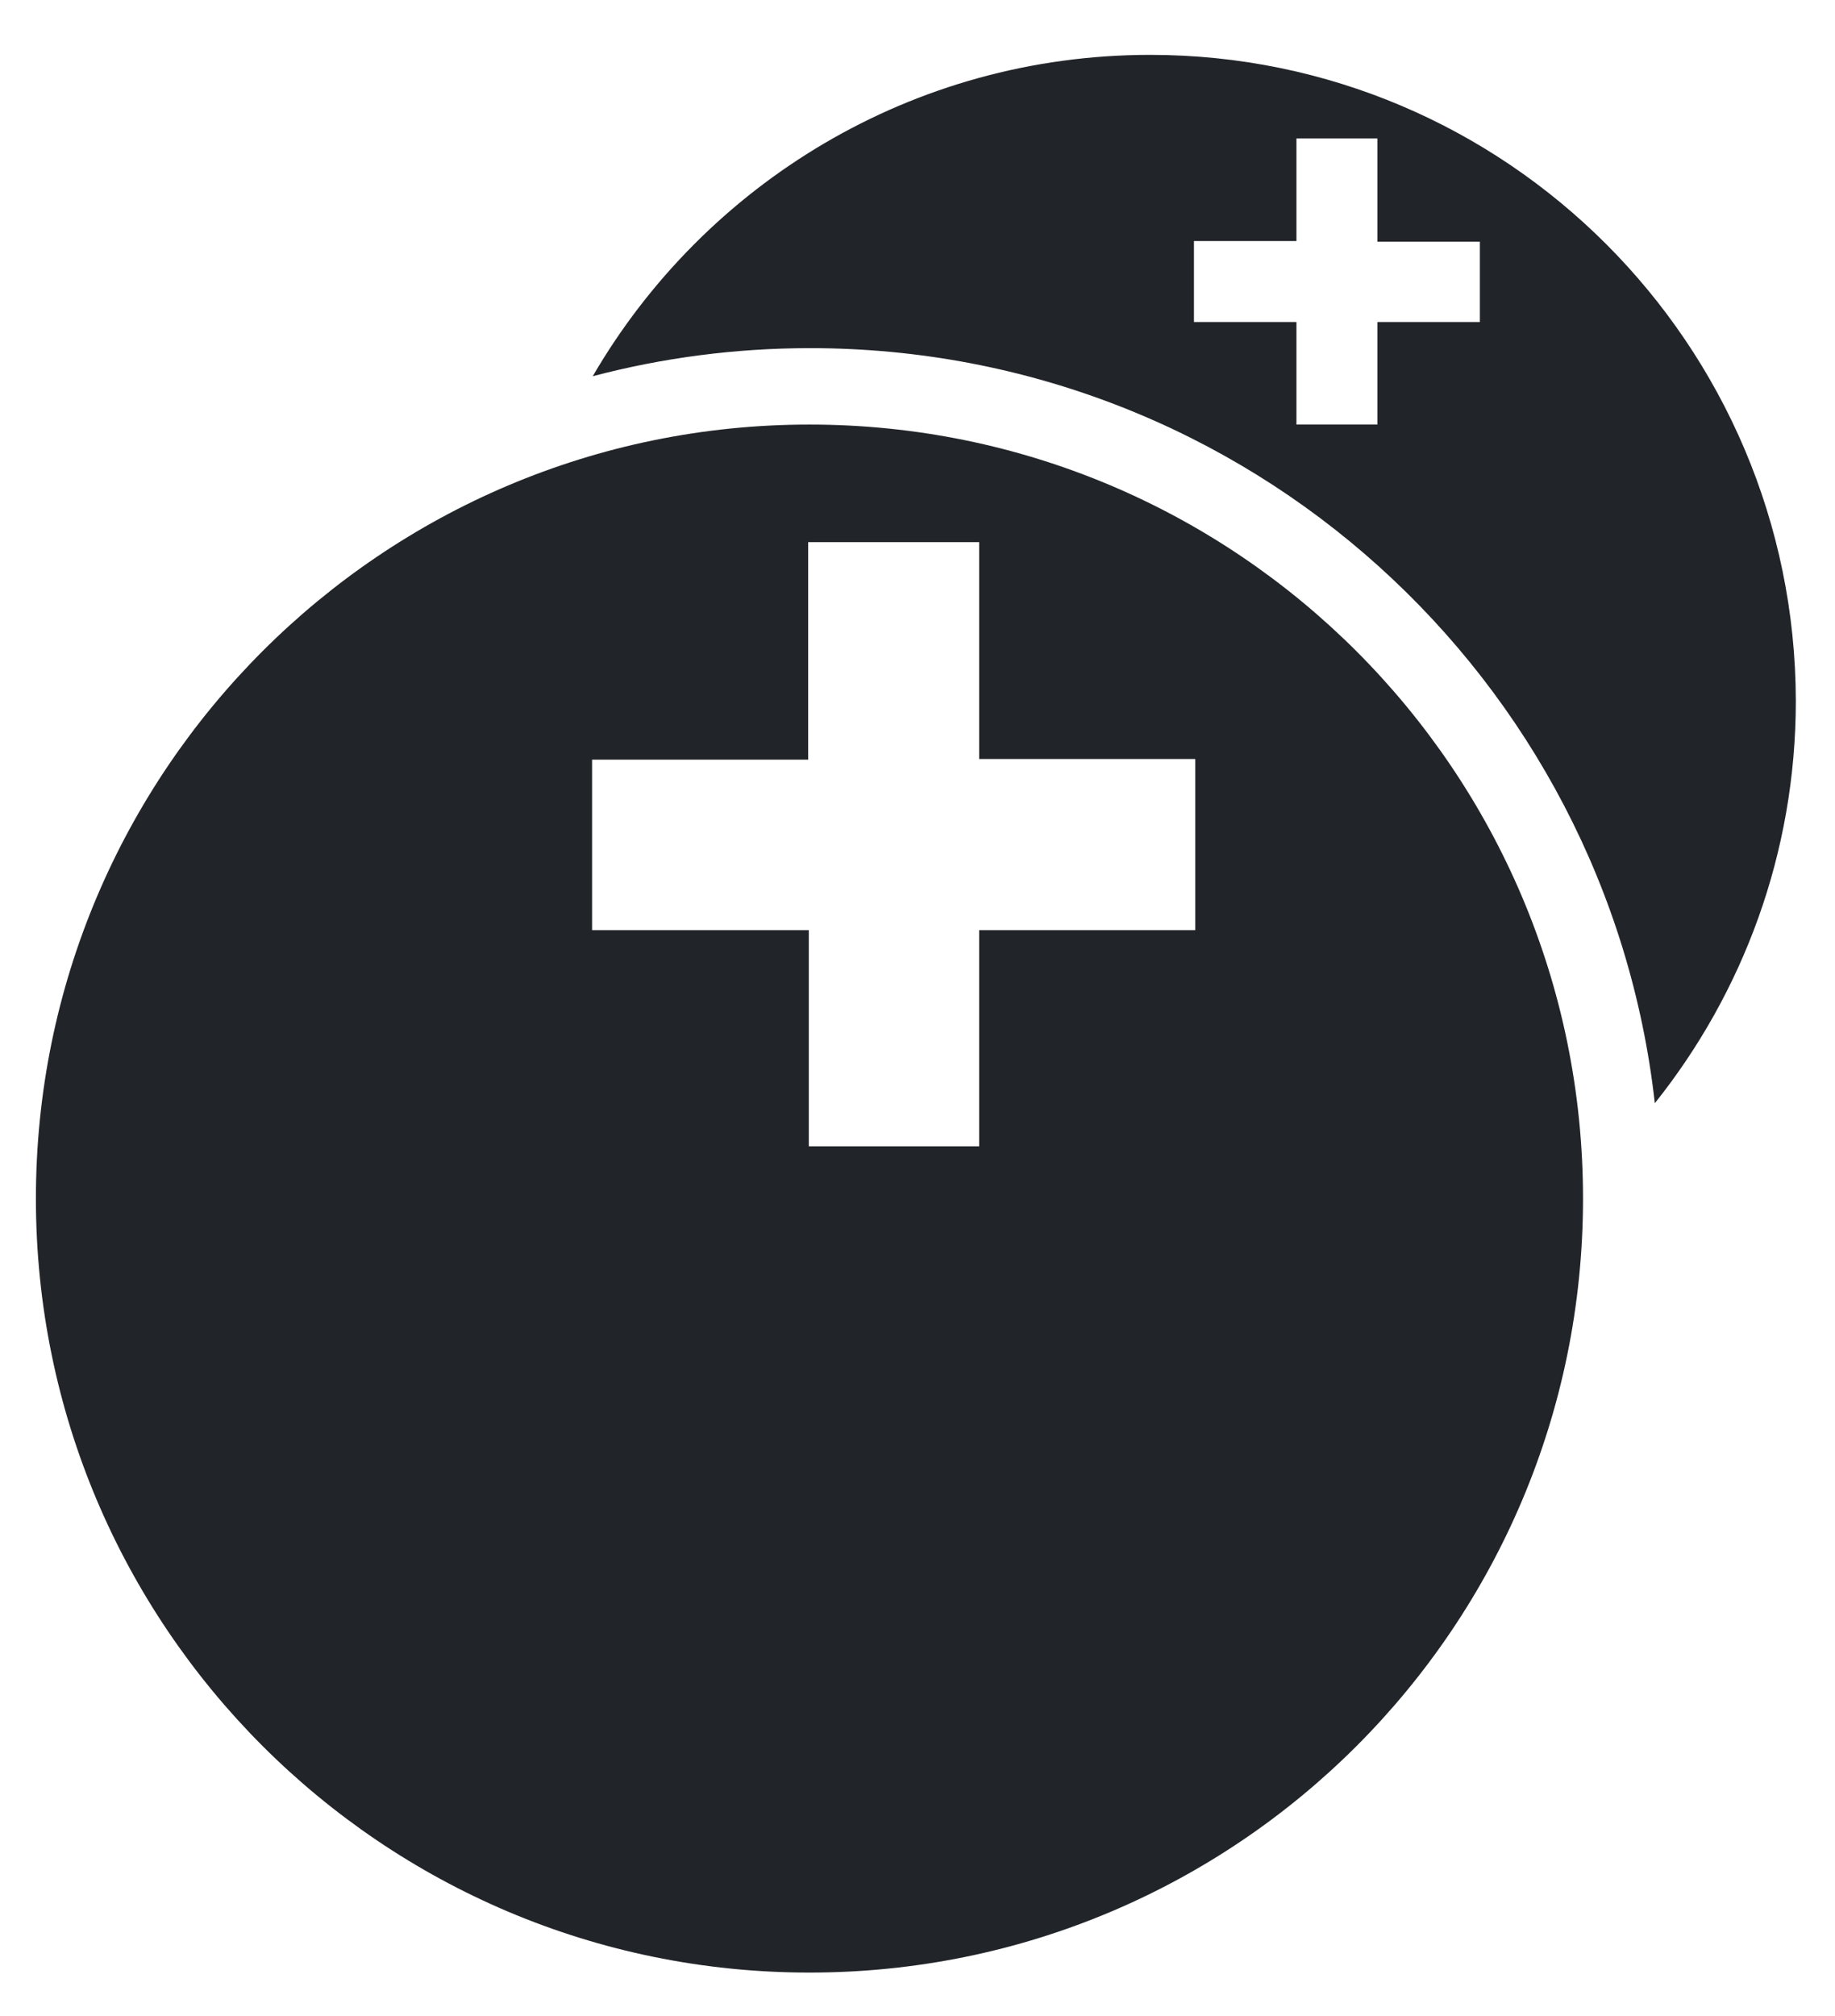
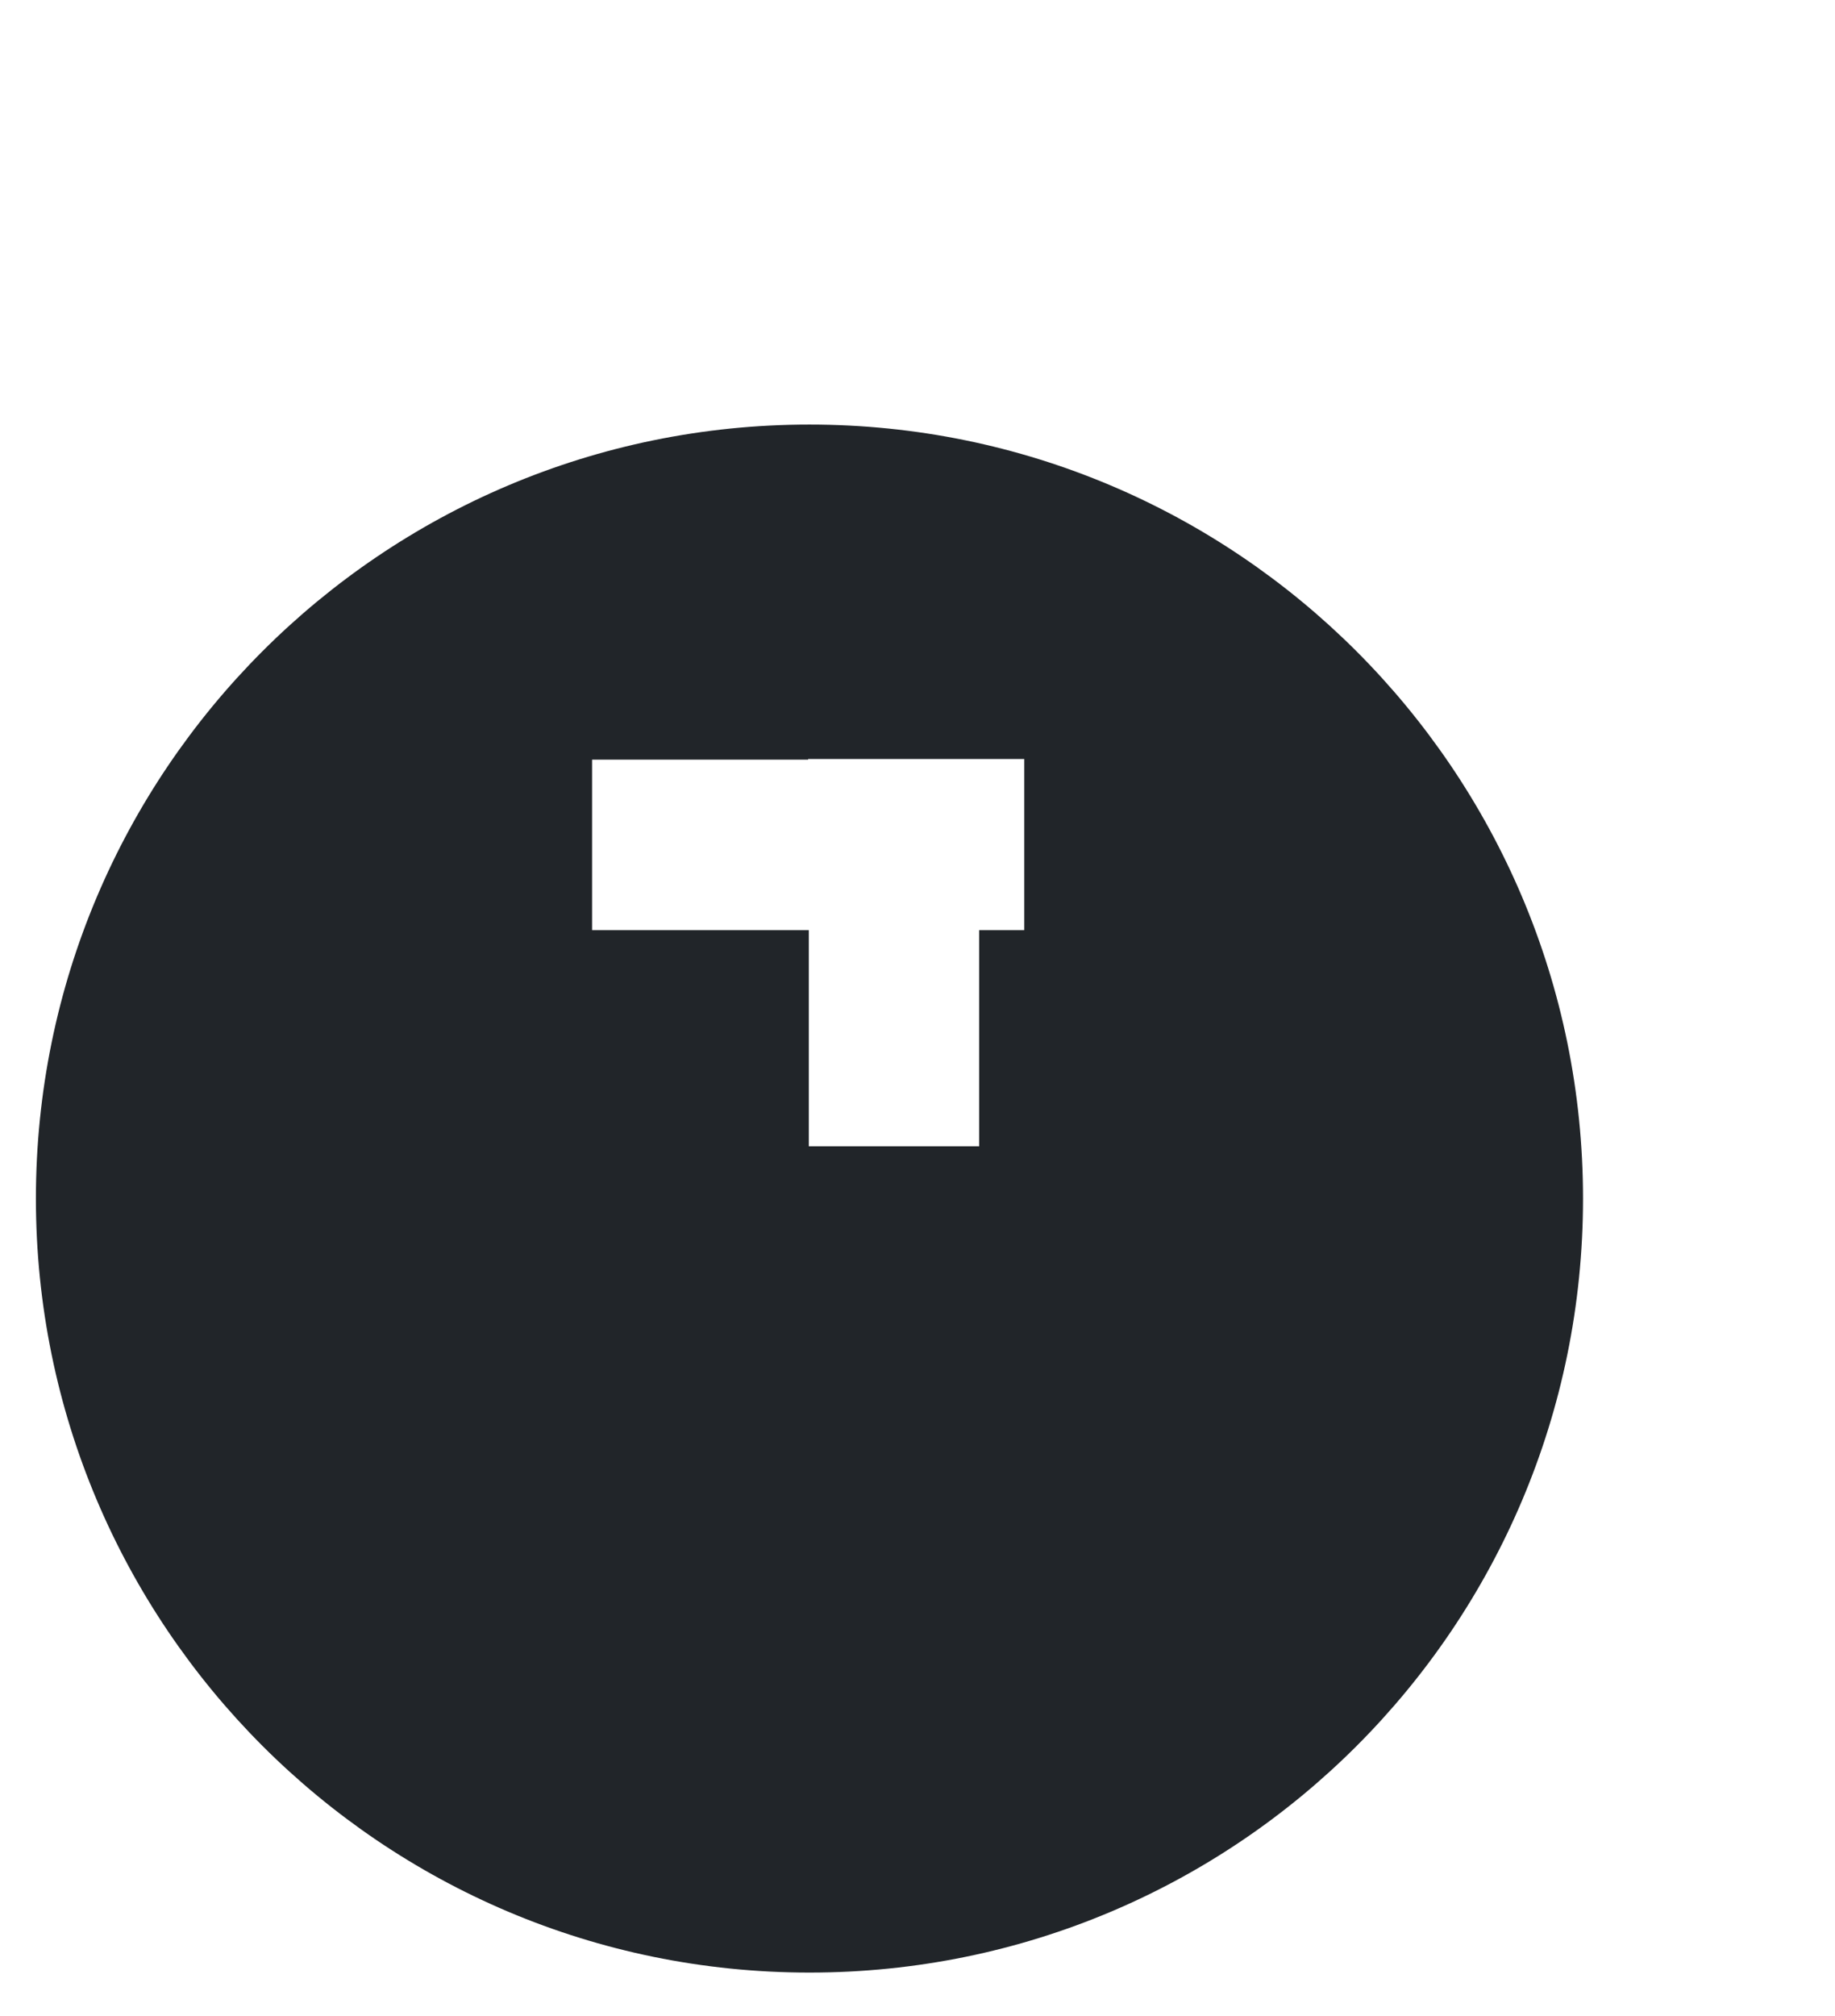
<svg xmlns="http://www.w3.org/2000/svg" version="1.1" id="Layer_1" x="0px" y="0px" viewBox="0 0 281.1 308.7" style="enable-background:new 0 0 281.1 308.7;" xml:space="preserve">
  <style type="text/css">
	.st0{fill:#212529;}
</style>
  <g id="Layer_1_00000026161161906899924970000003070812417645942195_">
</g>
  <g id="Layer_2_00000157986399575190122620000013279992606626048138_">
    <g>
-       <path class="st0" d="M124,65C58.5,65,5.5,118.1,5.5,183.5S58.5,302,124,302S242.5,249,242.5,183.5S189.4,65,124,65z M183.1,142.4    H150v33.1h-26.1v-33.1H90.7v-26.1h33.1V83H150v33.2h33.1V142.4z" />
-       <path class="st0" d="M176.2,8.4c-36.5,0-68.3,19.8-85.4,49.2c10.6-2.8,21.8-4.3,33.3-4.3c67,0,122.1,50.5,129.4,115.6    c13.5-16.9,21.6-38.3,21.6-61.6C275,52.7,230.7,8.4,176.2,8.4z M226.7,49.3h-15.7V65h-12.4V49.3h-15.7V36.9h15.7V21.2h12.4v15.8    h15.7V49.3z" />
+       <path class="st0" d="M124,65C58.5,65,5.5,118.1,5.5,183.5S58.5,302,124,302S242.5,249,242.5,183.5S189.4,65,124,65z M183.1,142.4    H150v33.1h-26.1v-33.1H90.7v-26.1h33.1V83v33.2h33.1V142.4z" />
    </g>
  </g>
</svg>